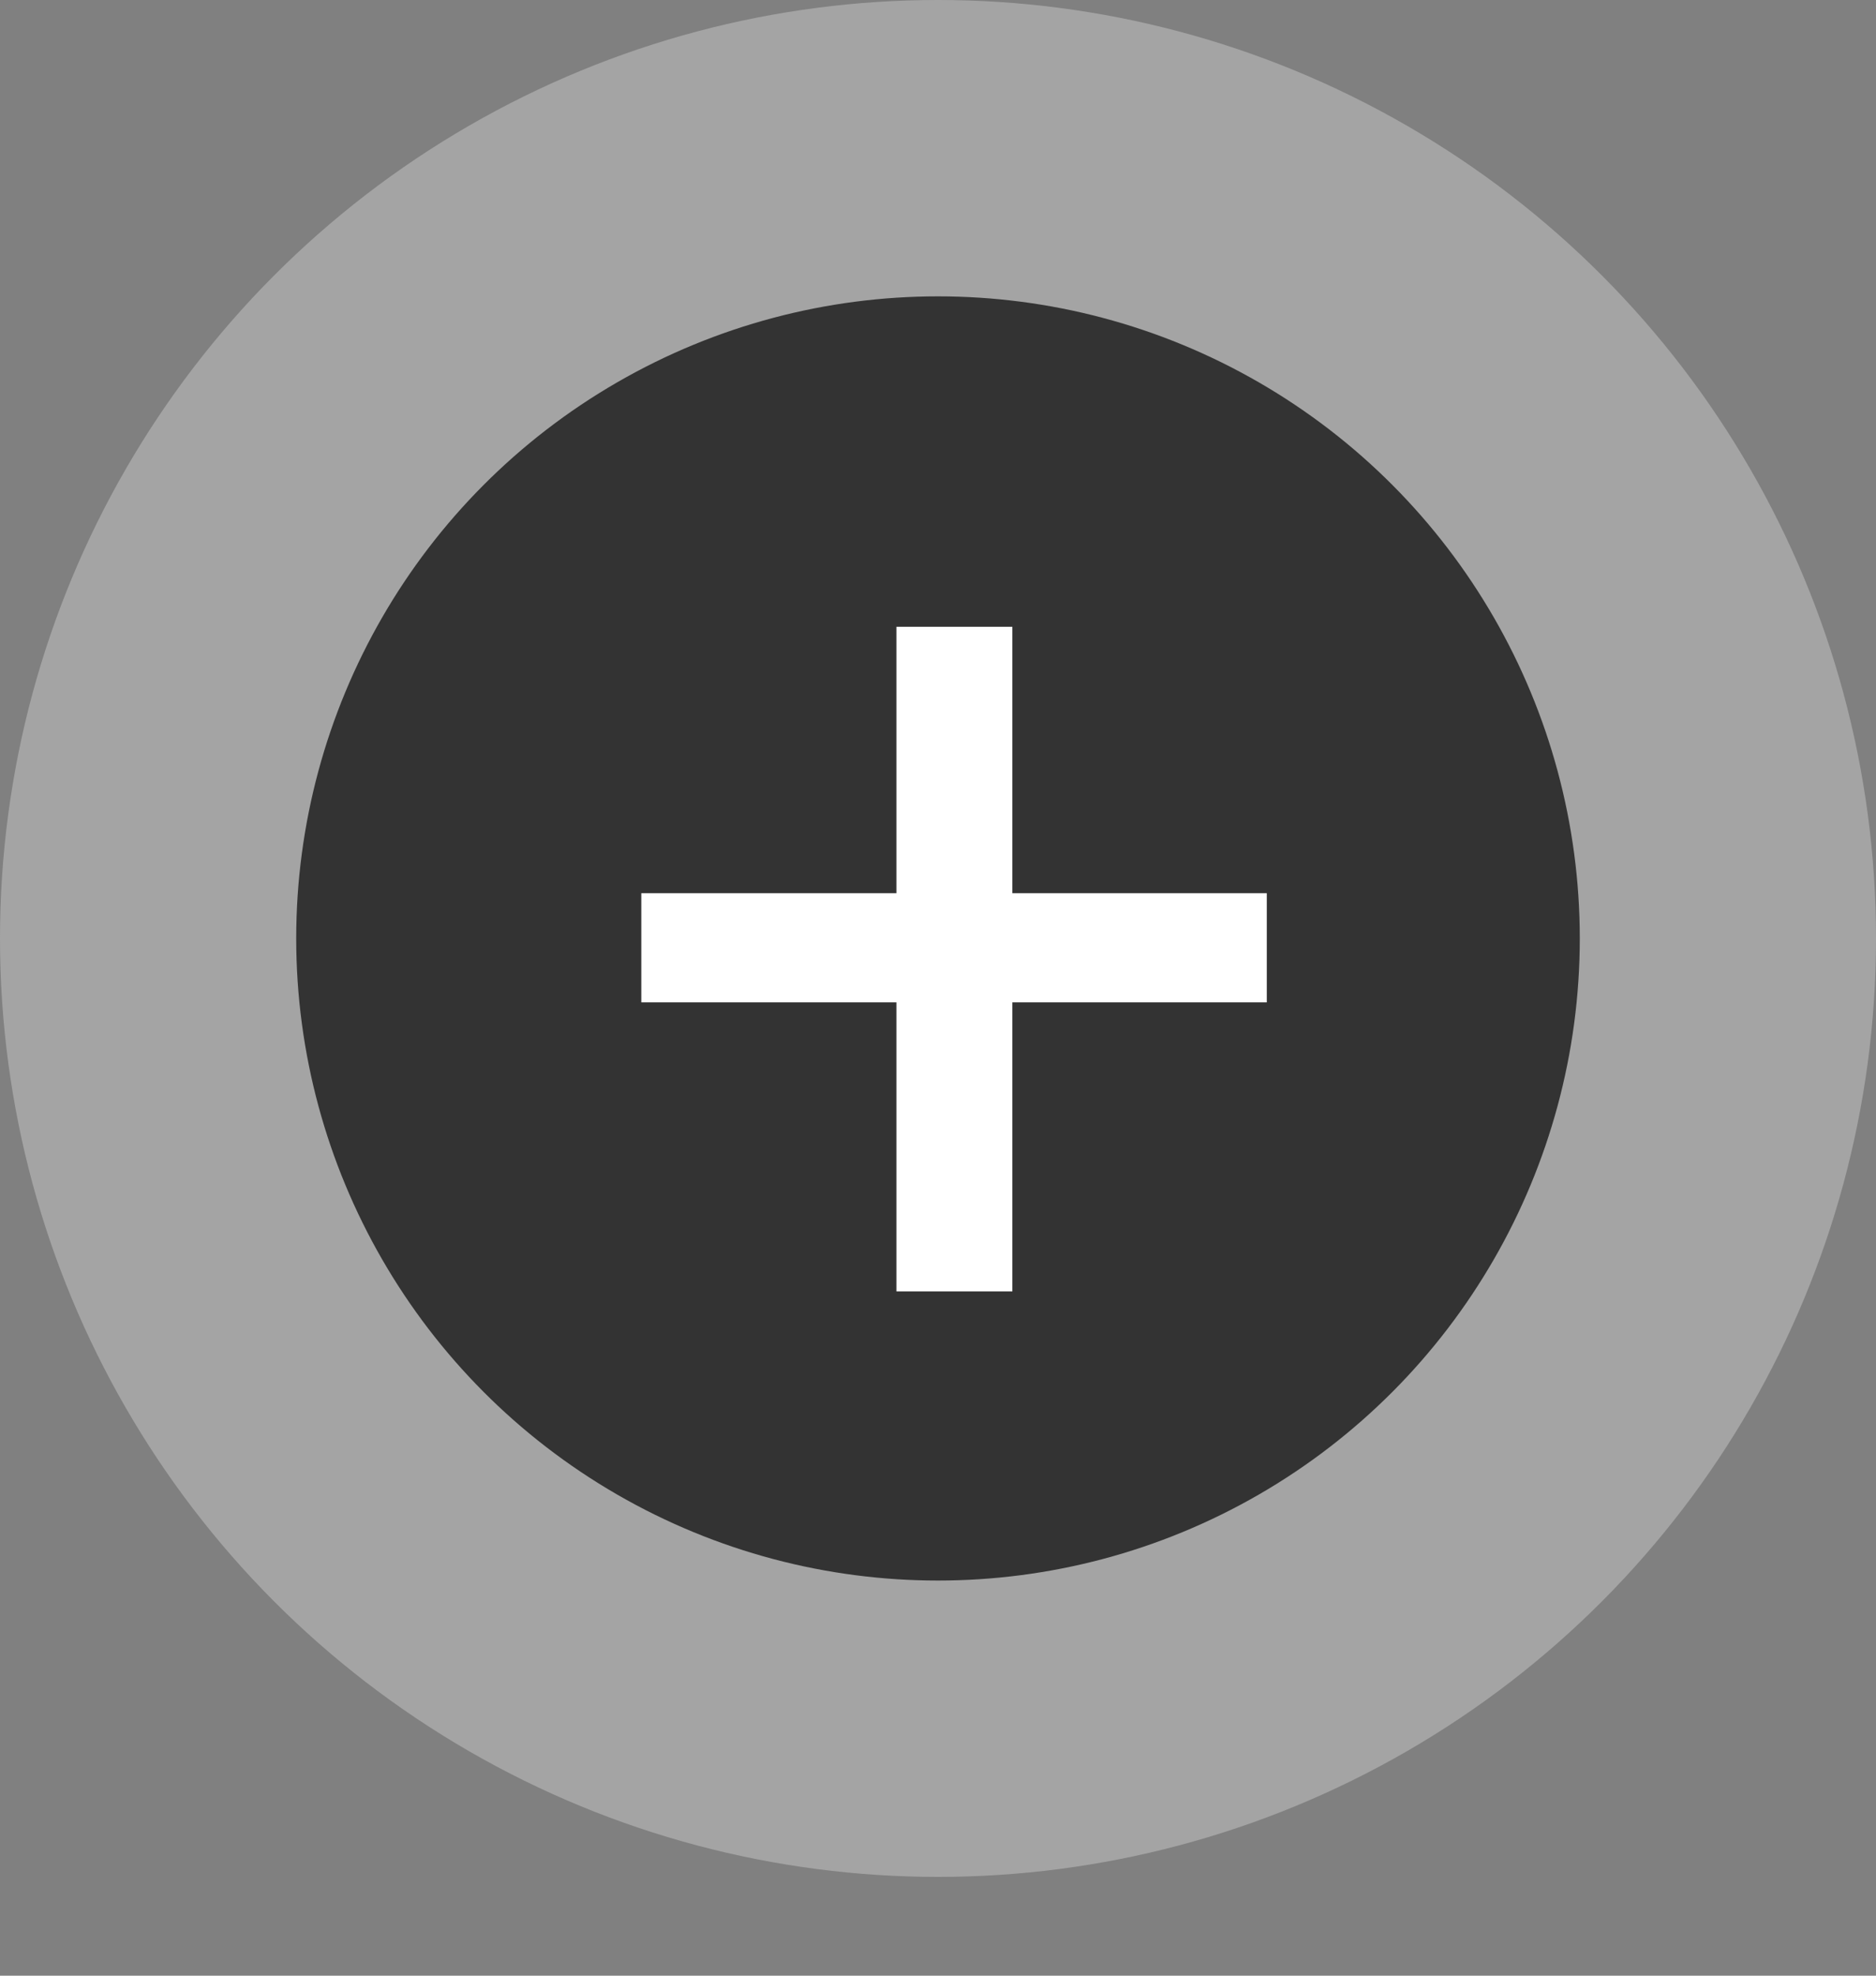
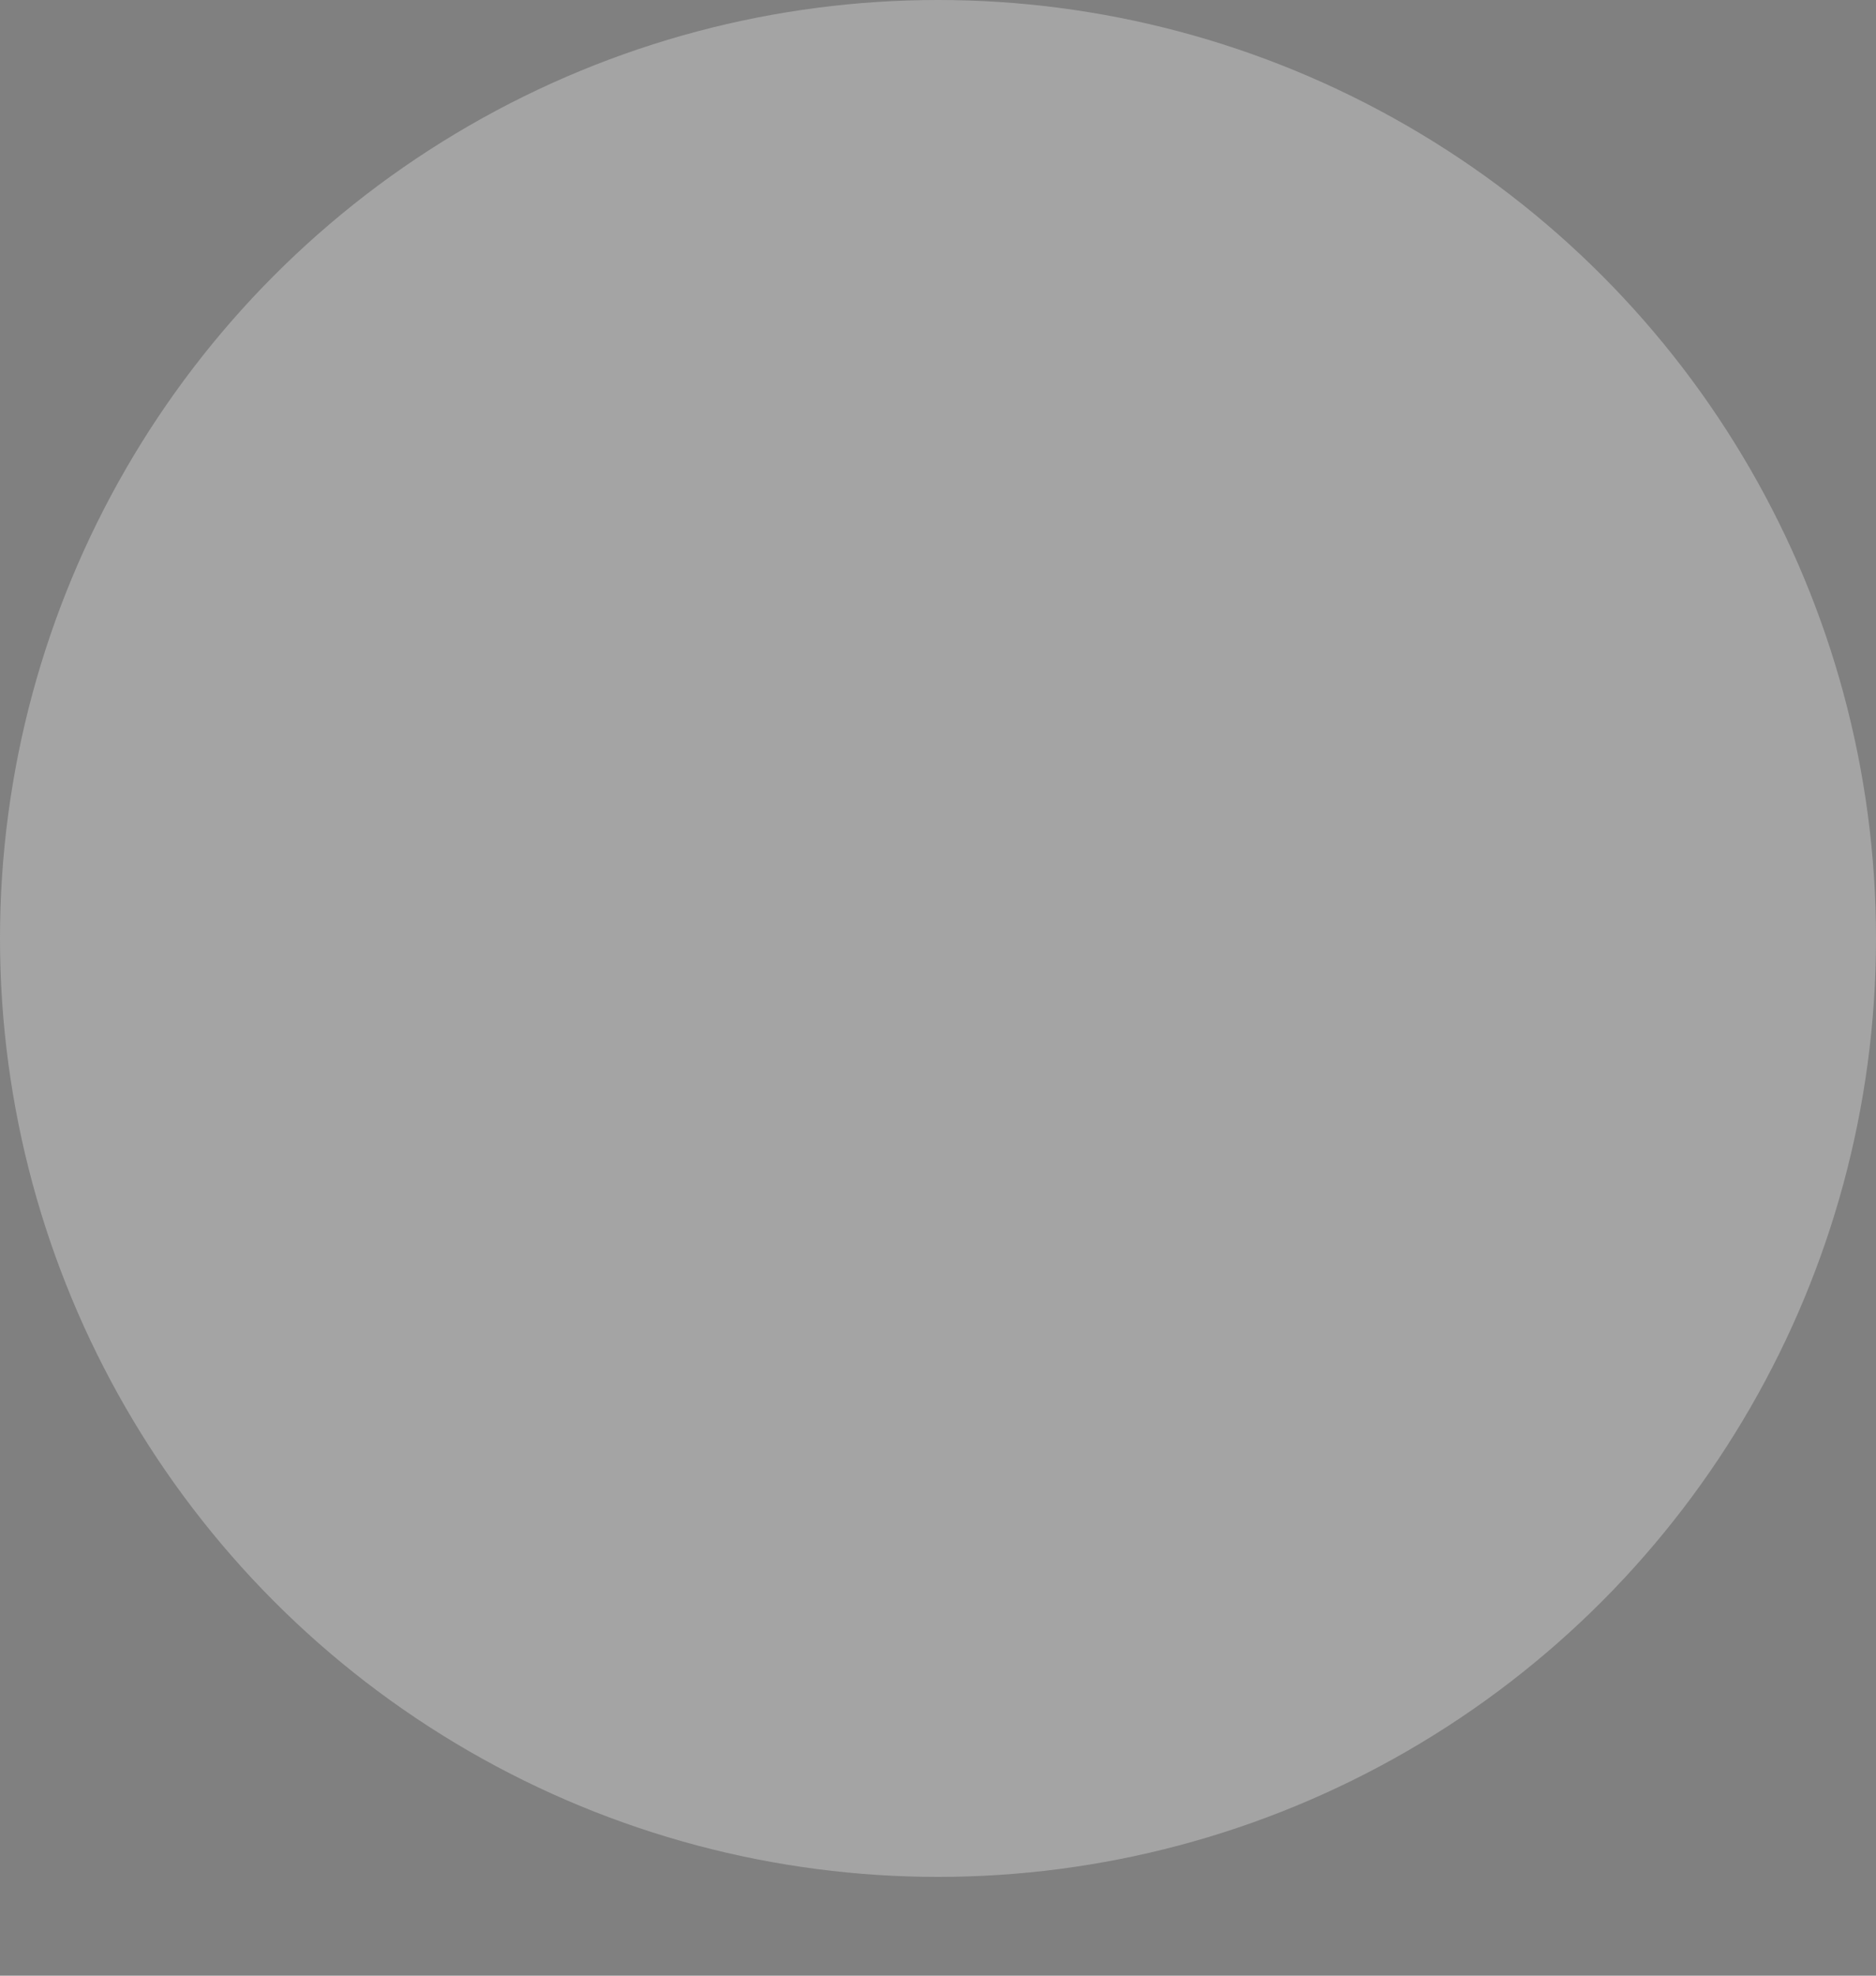
<svg xmlns="http://www.w3.org/2000/svg" width="19" height="20" viewBox="0 0 19 20" fill="none">
  <rect x="0" y="0" width="19" height="20" fill="#808080" stroke="none" />
  <circle cx="9.5" cy="9.5" r="9.5" fill="#DFDFDF" fill-opacity="0.38" />
-   <circle cx="9.5" cy="9.5" r="6.5" fill="#333333" />
-   <path d="M12.83 9.042V10.147H6.495V9.042H12.83ZM10.253 6.345V13.073H9.079V6.345H10.253Z" fill="white" />
</svg>